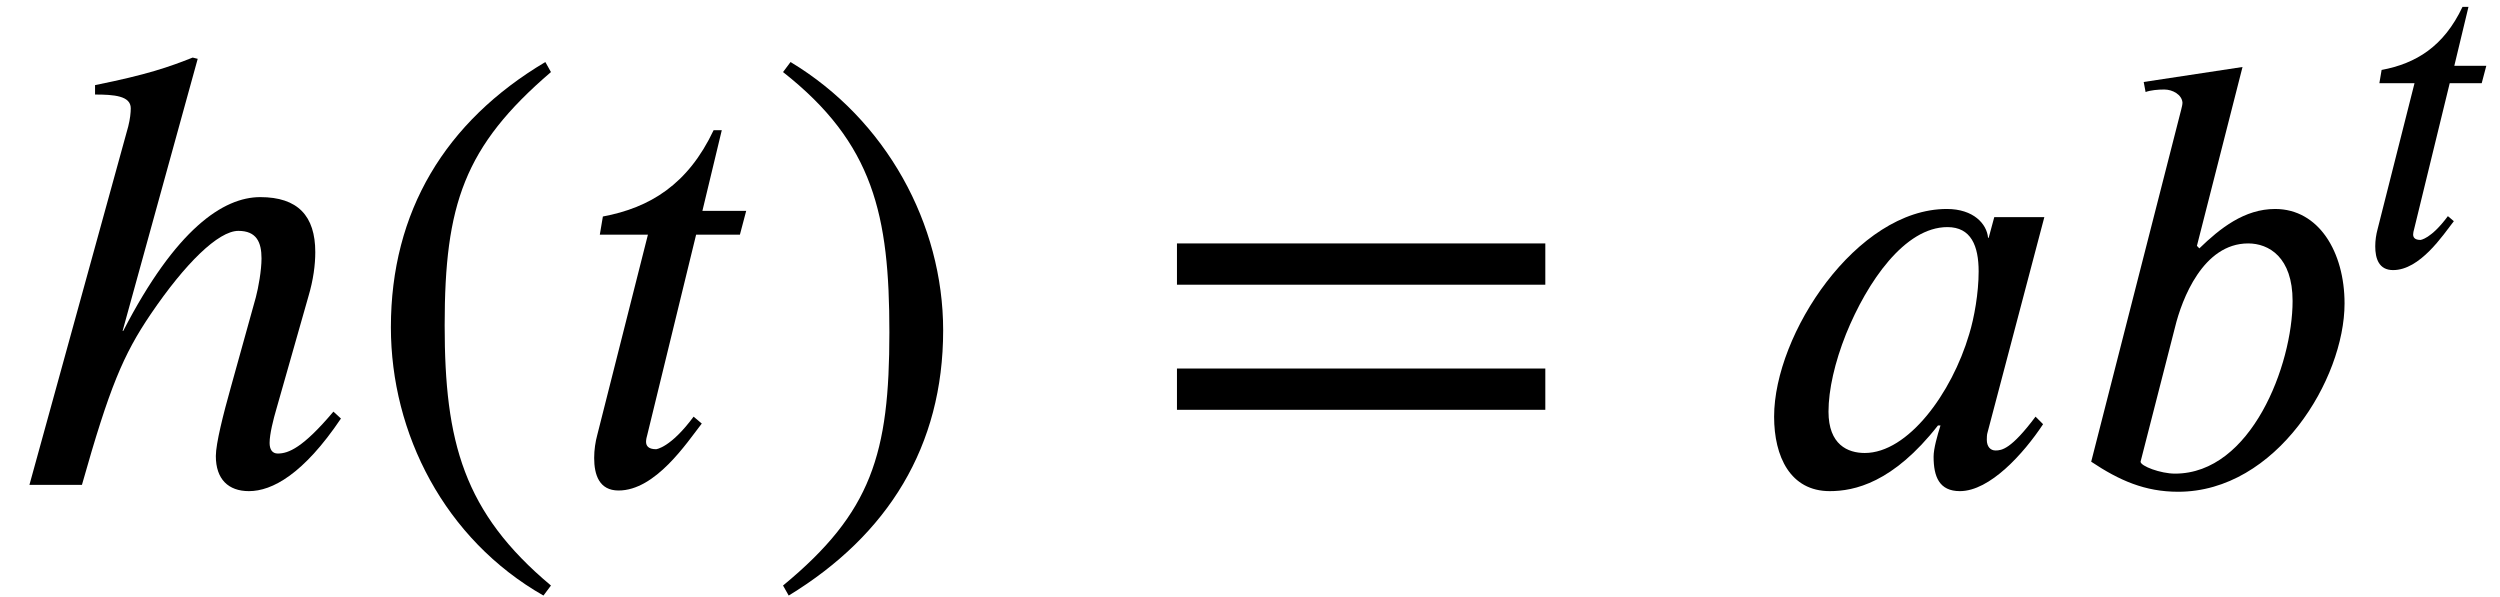
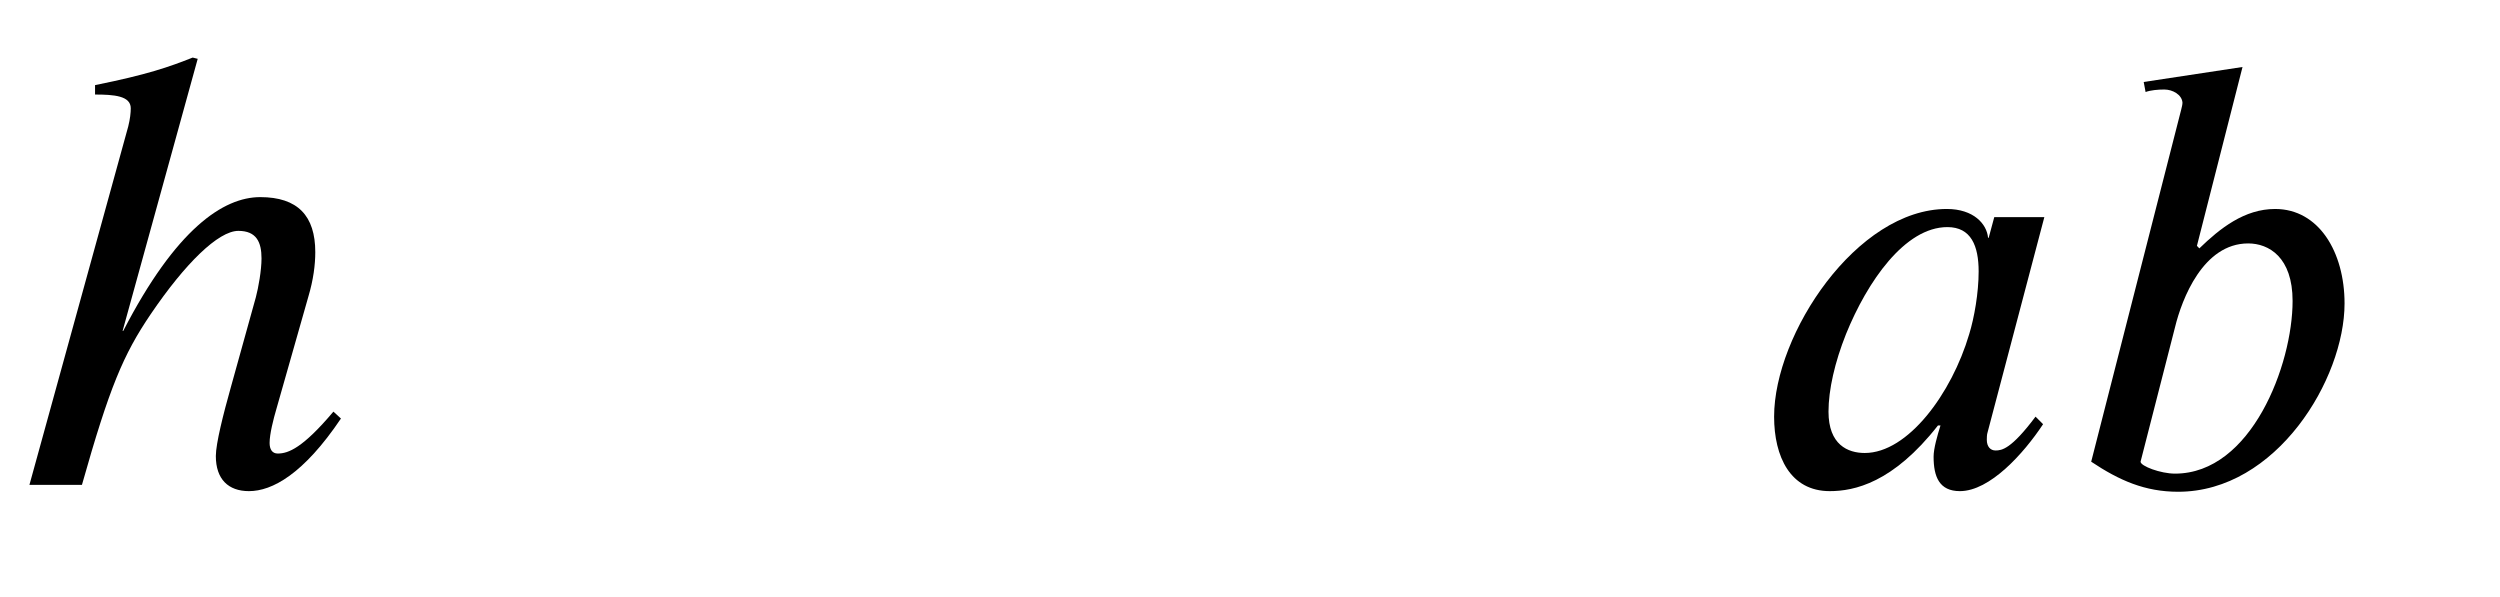
<svg xmlns="http://www.w3.org/2000/svg" xmlns:xlink="http://www.w3.org/1999/xlink" version="1.1" width="43.606pt" height="10.409pt" viewBox="70.735 60.285 43.606 10.409">
  <defs>
    <path id="g0-97" d="M3.762 -3.411H3.124L3.053 -3.148H3.045C3.029 -3.324 2.861 -3.515 2.519 -3.515C1.371 -3.515 0.319 -1.921 0.319 -0.869C0.319 -0.359 0.526 0.08 1.028 0.08C1.339 0.08 1.833 -0.024 2.407 -0.757H2.439C2.399 -0.63 2.351 -0.462 2.351 -0.359C2.351 -0.104 2.423 0.08 2.686 0.08C3.068 0.08 3.499 -0.399 3.746 -0.773L3.65 -0.869C3.339 -0.454 3.22 -0.438 3.14 -0.438C3.076 -0.438 3.029 -0.486 3.029 -0.574C3.029 -0.646 3.037 -0.662 3.037 -0.662L3.762 -3.411ZM2.925 -2.718C2.925 -2.447 2.869 -2.128 2.805 -1.921C2.582 -1.164 2.024 -0.406 1.474 -0.406C1.259 -0.406 1.012 -0.51 1.012 -0.933C1.012 -1.211 1.092 -1.562 1.235 -1.921C1.506 -2.59 1.985 -3.284 2.527 -3.284C2.829 -3.284 2.925 -3.045 2.925 -2.718Z" />
    <path id="g0-98" d="M1.706 -3.045L2.287 -5.324L1.028 -5.133L1.052 -5.005C1.116 -5.029 1.211 -5.037 1.291 -5.037C1.395 -5.037 1.514 -4.973 1.522 -4.87C1.522 -4.846 1.514 -4.814 1.506 -4.782L0.359 -0.295C0.717 -0.056 1.044 0.088 1.467 0.088C2.718 0.088 3.587 -1.347 3.587 -2.311C3.587 -2.965 3.26 -3.515 2.702 -3.515C2.311 -3.515 2 -3.268 1.737 -3.013L1.706 -3.045ZM1.427 -2.008C1.514 -2.367 1.785 -3.076 2.359 -3.076C2.622 -3.076 2.925 -2.901 2.925 -2.343C2.925 -1.53 2.399 -0.143 1.427 -0.143C1.243 -0.143 0.988 -0.239 0.988 -0.295L1.427 -2.008Z" />
    <path id="g0-104" d="M4.248 -0.933C3.858 -0.47 3.674 -0.399 3.539 -0.399C3.467 -0.399 3.435 -0.454 3.435 -0.534C3.435 -0.646 3.483 -0.837 3.523 -0.972L3.929 -2.399C3.993 -2.614 4.017 -2.805 4.017 -2.965C4.017 -3.427 3.794 -3.666 3.316 -3.666C2.845 -3.666 2.24 -3.26 1.57 -1.961H1.562L2.519 -5.428L2.455 -5.444C2.152 -5.324 1.881 -5.228 1.211 -5.093V-4.973C1.451 -4.973 1.666 -4.957 1.666 -4.798C1.666 -4.742 1.658 -4.663 1.634 -4.567L0.375 0H1.044C1.395 -1.243 1.57 -1.658 1.921 -2.176C2.359 -2.821 2.782 -3.236 3.037 -3.236C3.268 -3.236 3.332 -3.092 3.332 -2.885C3.332 -2.734 3.292 -2.511 3.26 -2.391L2.941 -1.243C2.845 -0.901 2.75 -0.526 2.75 -0.367C2.75 -0.072 2.909 0.08 3.172 0.08C3.467 0.08 3.866 -0.135 4.344 -0.845L4.248 -0.933Z" />
-     <path id="g0-116" d="M2.256 -3.491H1.698L1.945 -4.519H1.841C1.514 -3.826 1.028 -3.531 0.43 -3.419L0.391 -3.188H1.004L0.359 -0.638C0.335 -0.55 0.319 -0.446 0.319 -0.343C0.319 -0.128 0.383 0.072 0.63 0.072C1.1 0.072 1.498 -0.534 1.69 -0.781L1.586 -0.869C1.291 -0.47 1.108 -0.454 1.108 -0.454C1.004 -0.454 0.98 -0.502 0.98 -0.55C0.98 -0.574 0.988 -0.614 0.996 -0.638L1.618 -3.188H2.176L2.256 -3.491Z" />
-     <path id="g2-46" d="M3.316 1.756C1.789 0.48 1.462 -0.753 1.462 -2.782C1.462 -4.887 1.8 -5.902 3.316 -7.2L3.218 -7.375C1.473 -6.338 0.524 -4.767 0.524 -2.749C0.524 -0.895 1.462 0.949 3.185 1.931L3.316 1.756Z" />
-     <path id="g2-47" d="M0.316 -7.2C1.898 -5.956 2.171 -4.702 2.171 -2.662C2.171 -0.545 1.865 0.48 0.316 1.756L0.415 1.931C2.149 0.873 3.109 -0.676 3.109 -2.695C3.109 -4.549 2.116 -6.371 0.447 -7.375L0.316 -7.2Z" />
-     <path id="g2-61" d="M6.949 -3.491V-4.211H0.524V-3.491H6.949ZM6.949 -1.309V-2.029H0.524V-1.309H6.949Z" />
    <use id="g1-97" xlink:href="#g0-97" transform="scale(1.369)" />
    <use id="g1-98" xlink:href="#g0-98" transform="scale(1.369)" />
    <use id="g1-104" xlink:href="#g0-104" transform="scale(1.369)" />
    <use id="g1-116" xlink:href="#g0-116" transform="scale(1.369)" />
  </defs>
  <g id="page1">
    <use x="70.735" y="68.742" xlink:href="#g1-104" />
    <use x="77.029" y="68.742" xlink:href="#g2-46" />
    <use x="80.662" y="68.742" xlink:href="#g1-116" />
    <use x="84.077" y="68.742" xlink:href="#g2-47" />
    <use x="90.74" y="68.742" xlink:href="#g2-61" />
    <use x="101.243" y="68.742" xlink:href="#g1-97" />
    <use x="106.719" y="68.742" xlink:href="#g1-98" />
    <use x="111.846" y="64.924" xlink:href="#g0-116" />
  </g>
</svg>